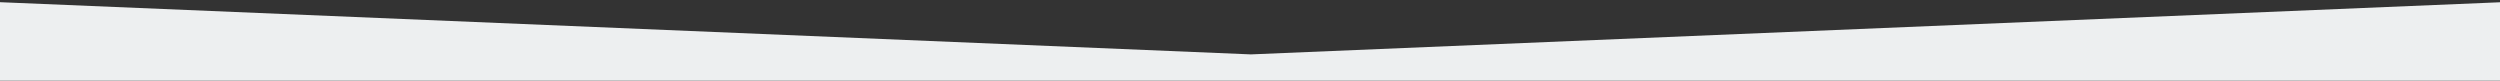
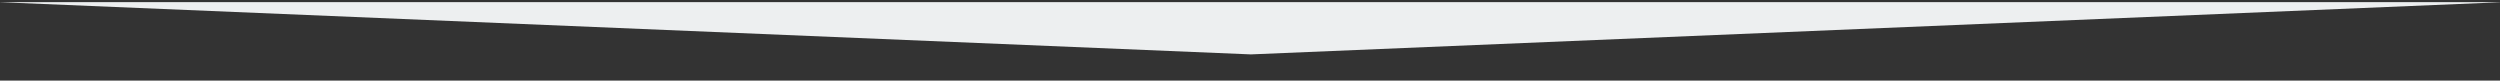
<svg xmlns="http://www.w3.org/2000/svg" xmlns:ns1="http://www.inkscape.org/namespaces/inkscape" xmlns:ns2="http://sodipodi.sourceforge.net/DTD/sodipodi-0.dtd" width="947.513mm" height="30.557mm" viewBox="0 0 947.513 30.557" id="svg6423" ns1:version="0.92.0 r15299" ns2:docname="Угол на первый экран.svg">
  <rect x="0" y="0" width="947.513" height="30.557" fill="#333333" stroke="none" />
  <defs id="defs6417" />
  <g ns1:label="Layer 1" ns1:groupmode="layer" id="layer1" transform="translate(267.017,-517.524)">
-     <path style="opacity:1;fill:#edeff0;fill-opacity:1;fill-rule:evenodd;stroke:none;stroke-width:26.457;stroke-linecap:round;stroke-linejoin:miter;stroke-miterlimit:4;stroke-dasharray:none;stroke-dashoffset:0;stroke-opacity:1" d="m -1009.197,1955.996 v 115.49 H 2571.955 V 1955.996 L 781.379,2030.709 Z" transform="scale(0.265)" id="rect6979" ns1:connector-curvature="0" />
+     <path style="opacity:1;fill:#edeff0;fill-opacity:1;fill-rule:evenodd;stroke:none;stroke-width:26.457;stroke-linecap:round;stroke-linejoin:miter;stroke-miterlimit:4;stroke-dasharray:none;stroke-dashoffset:0;stroke-opacity:1" d="m -1009.197,1955.996 H 2571.955 V 1955.996 L 781.379,2030.709 Z" transform="scale(0.265)" id="rect6979" ns1:connector-curvature="0" />
  </g>
</svg>